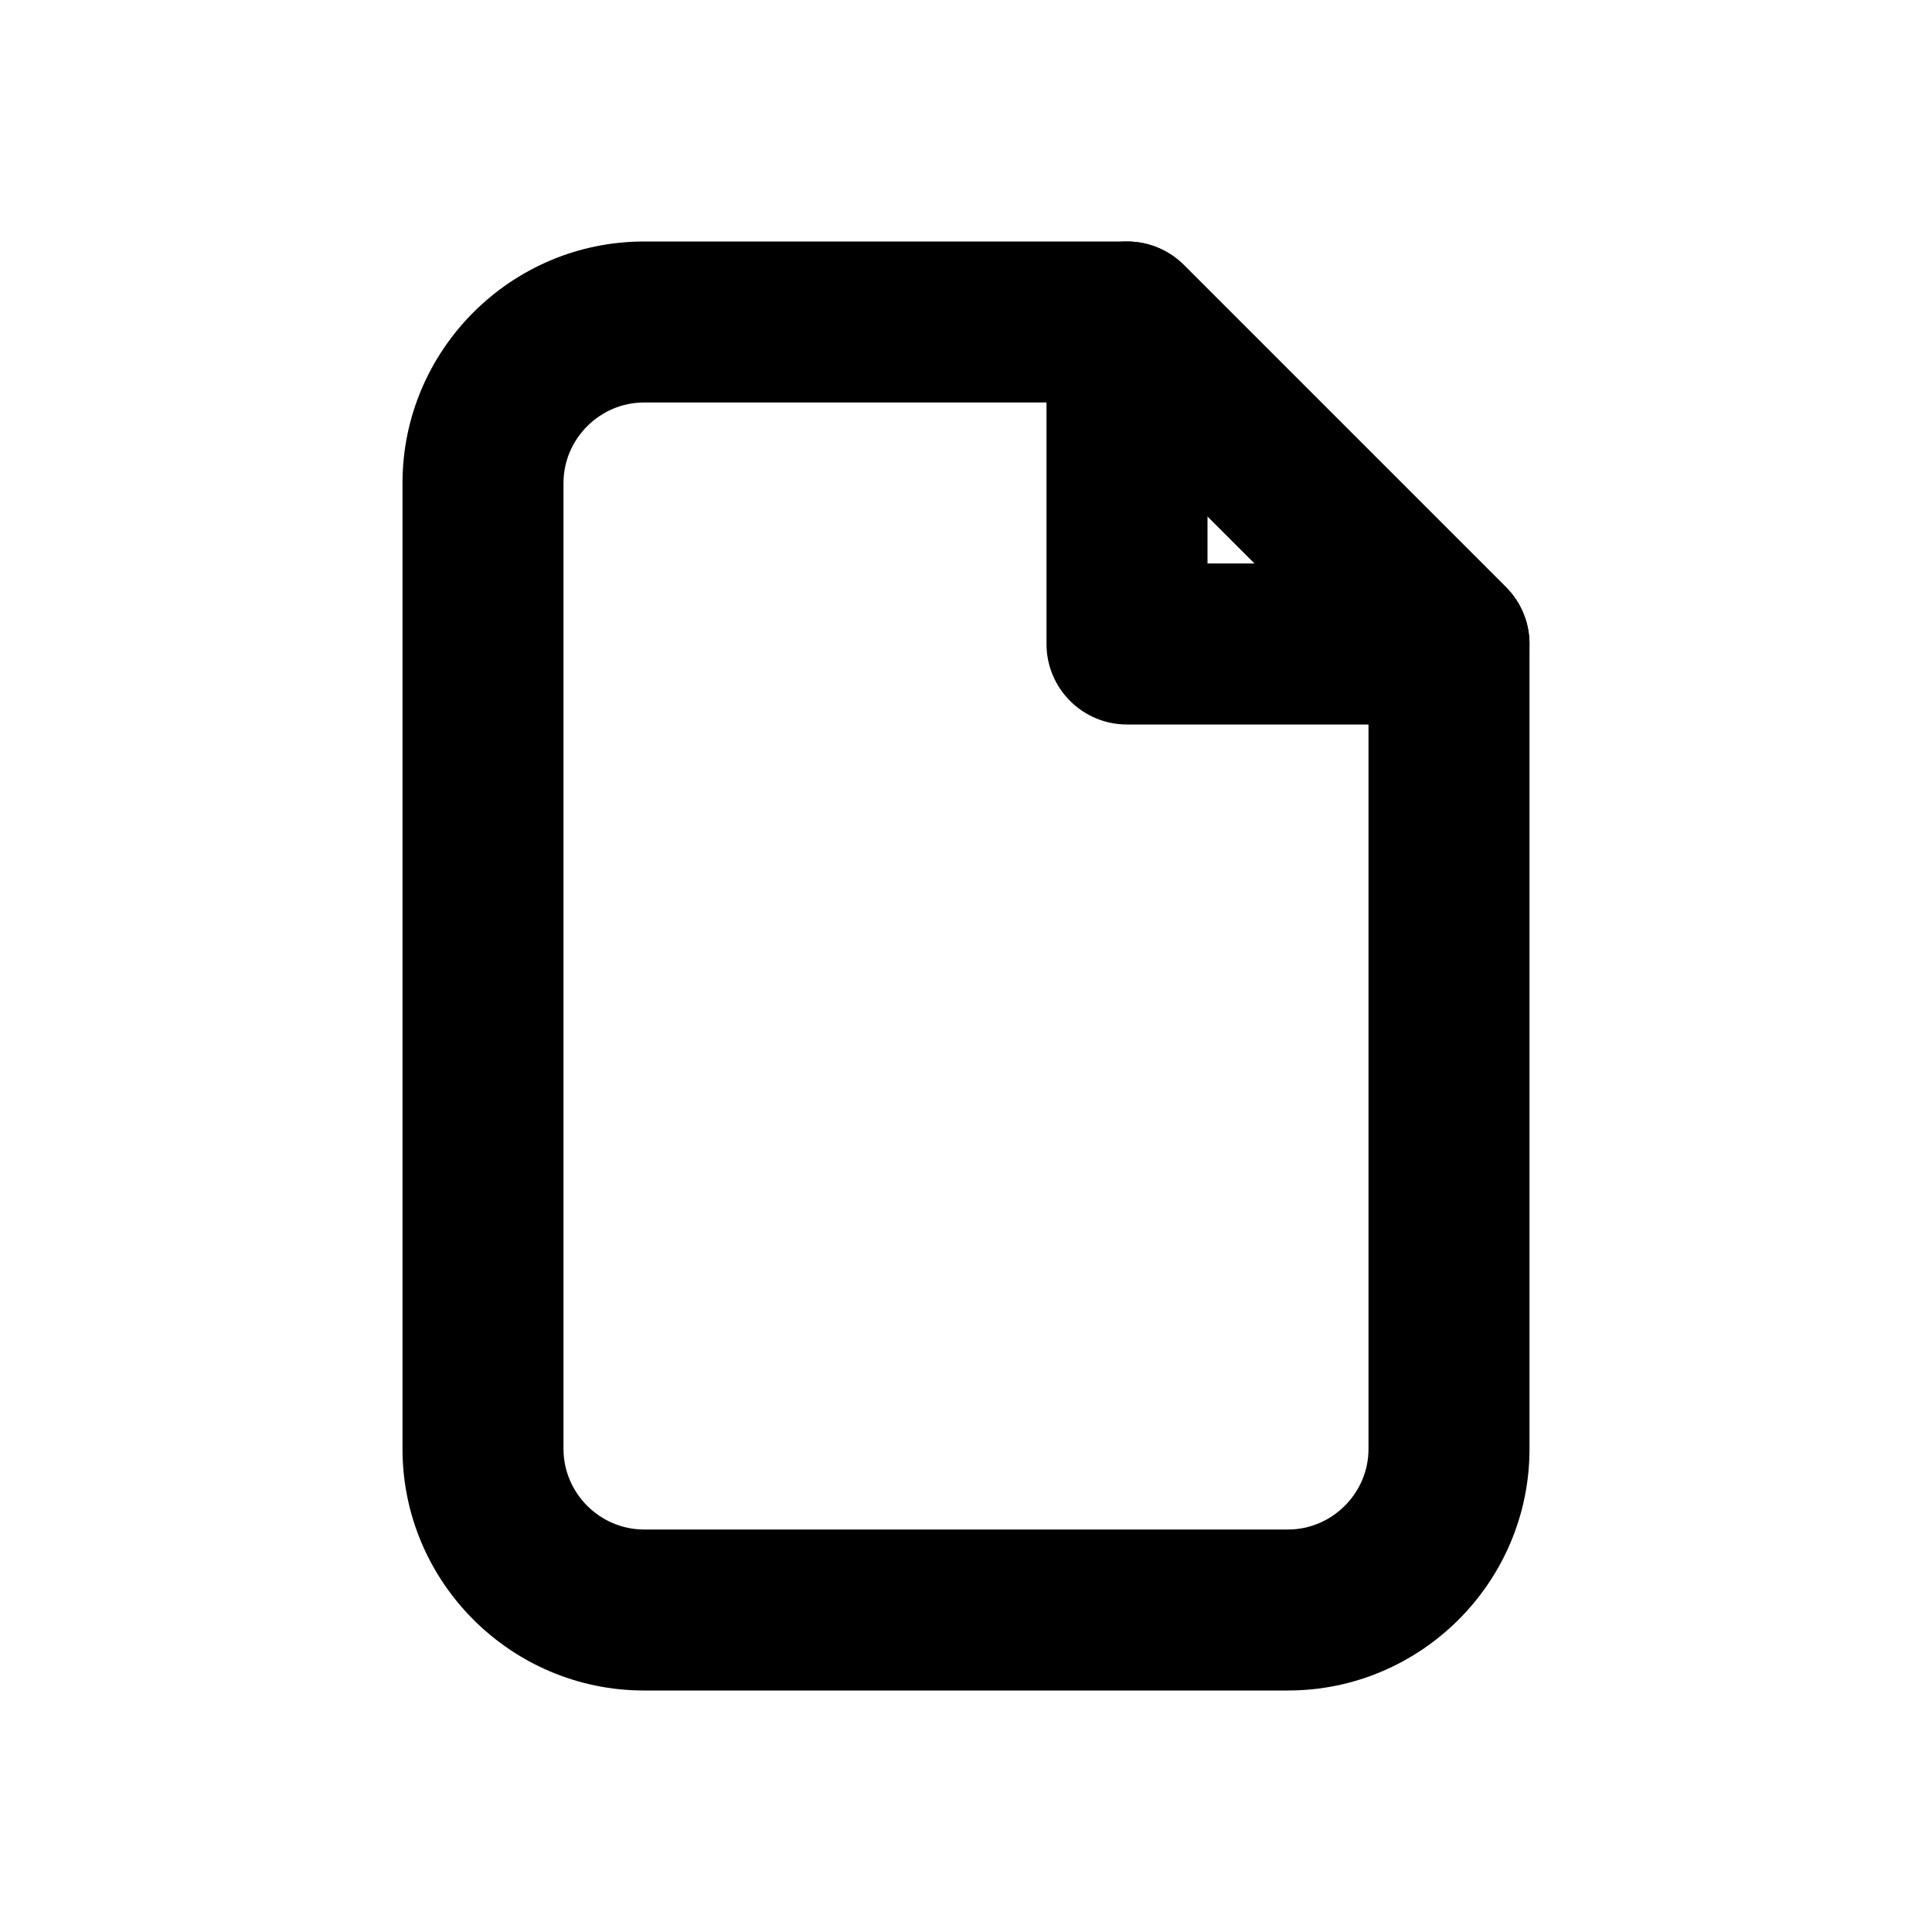
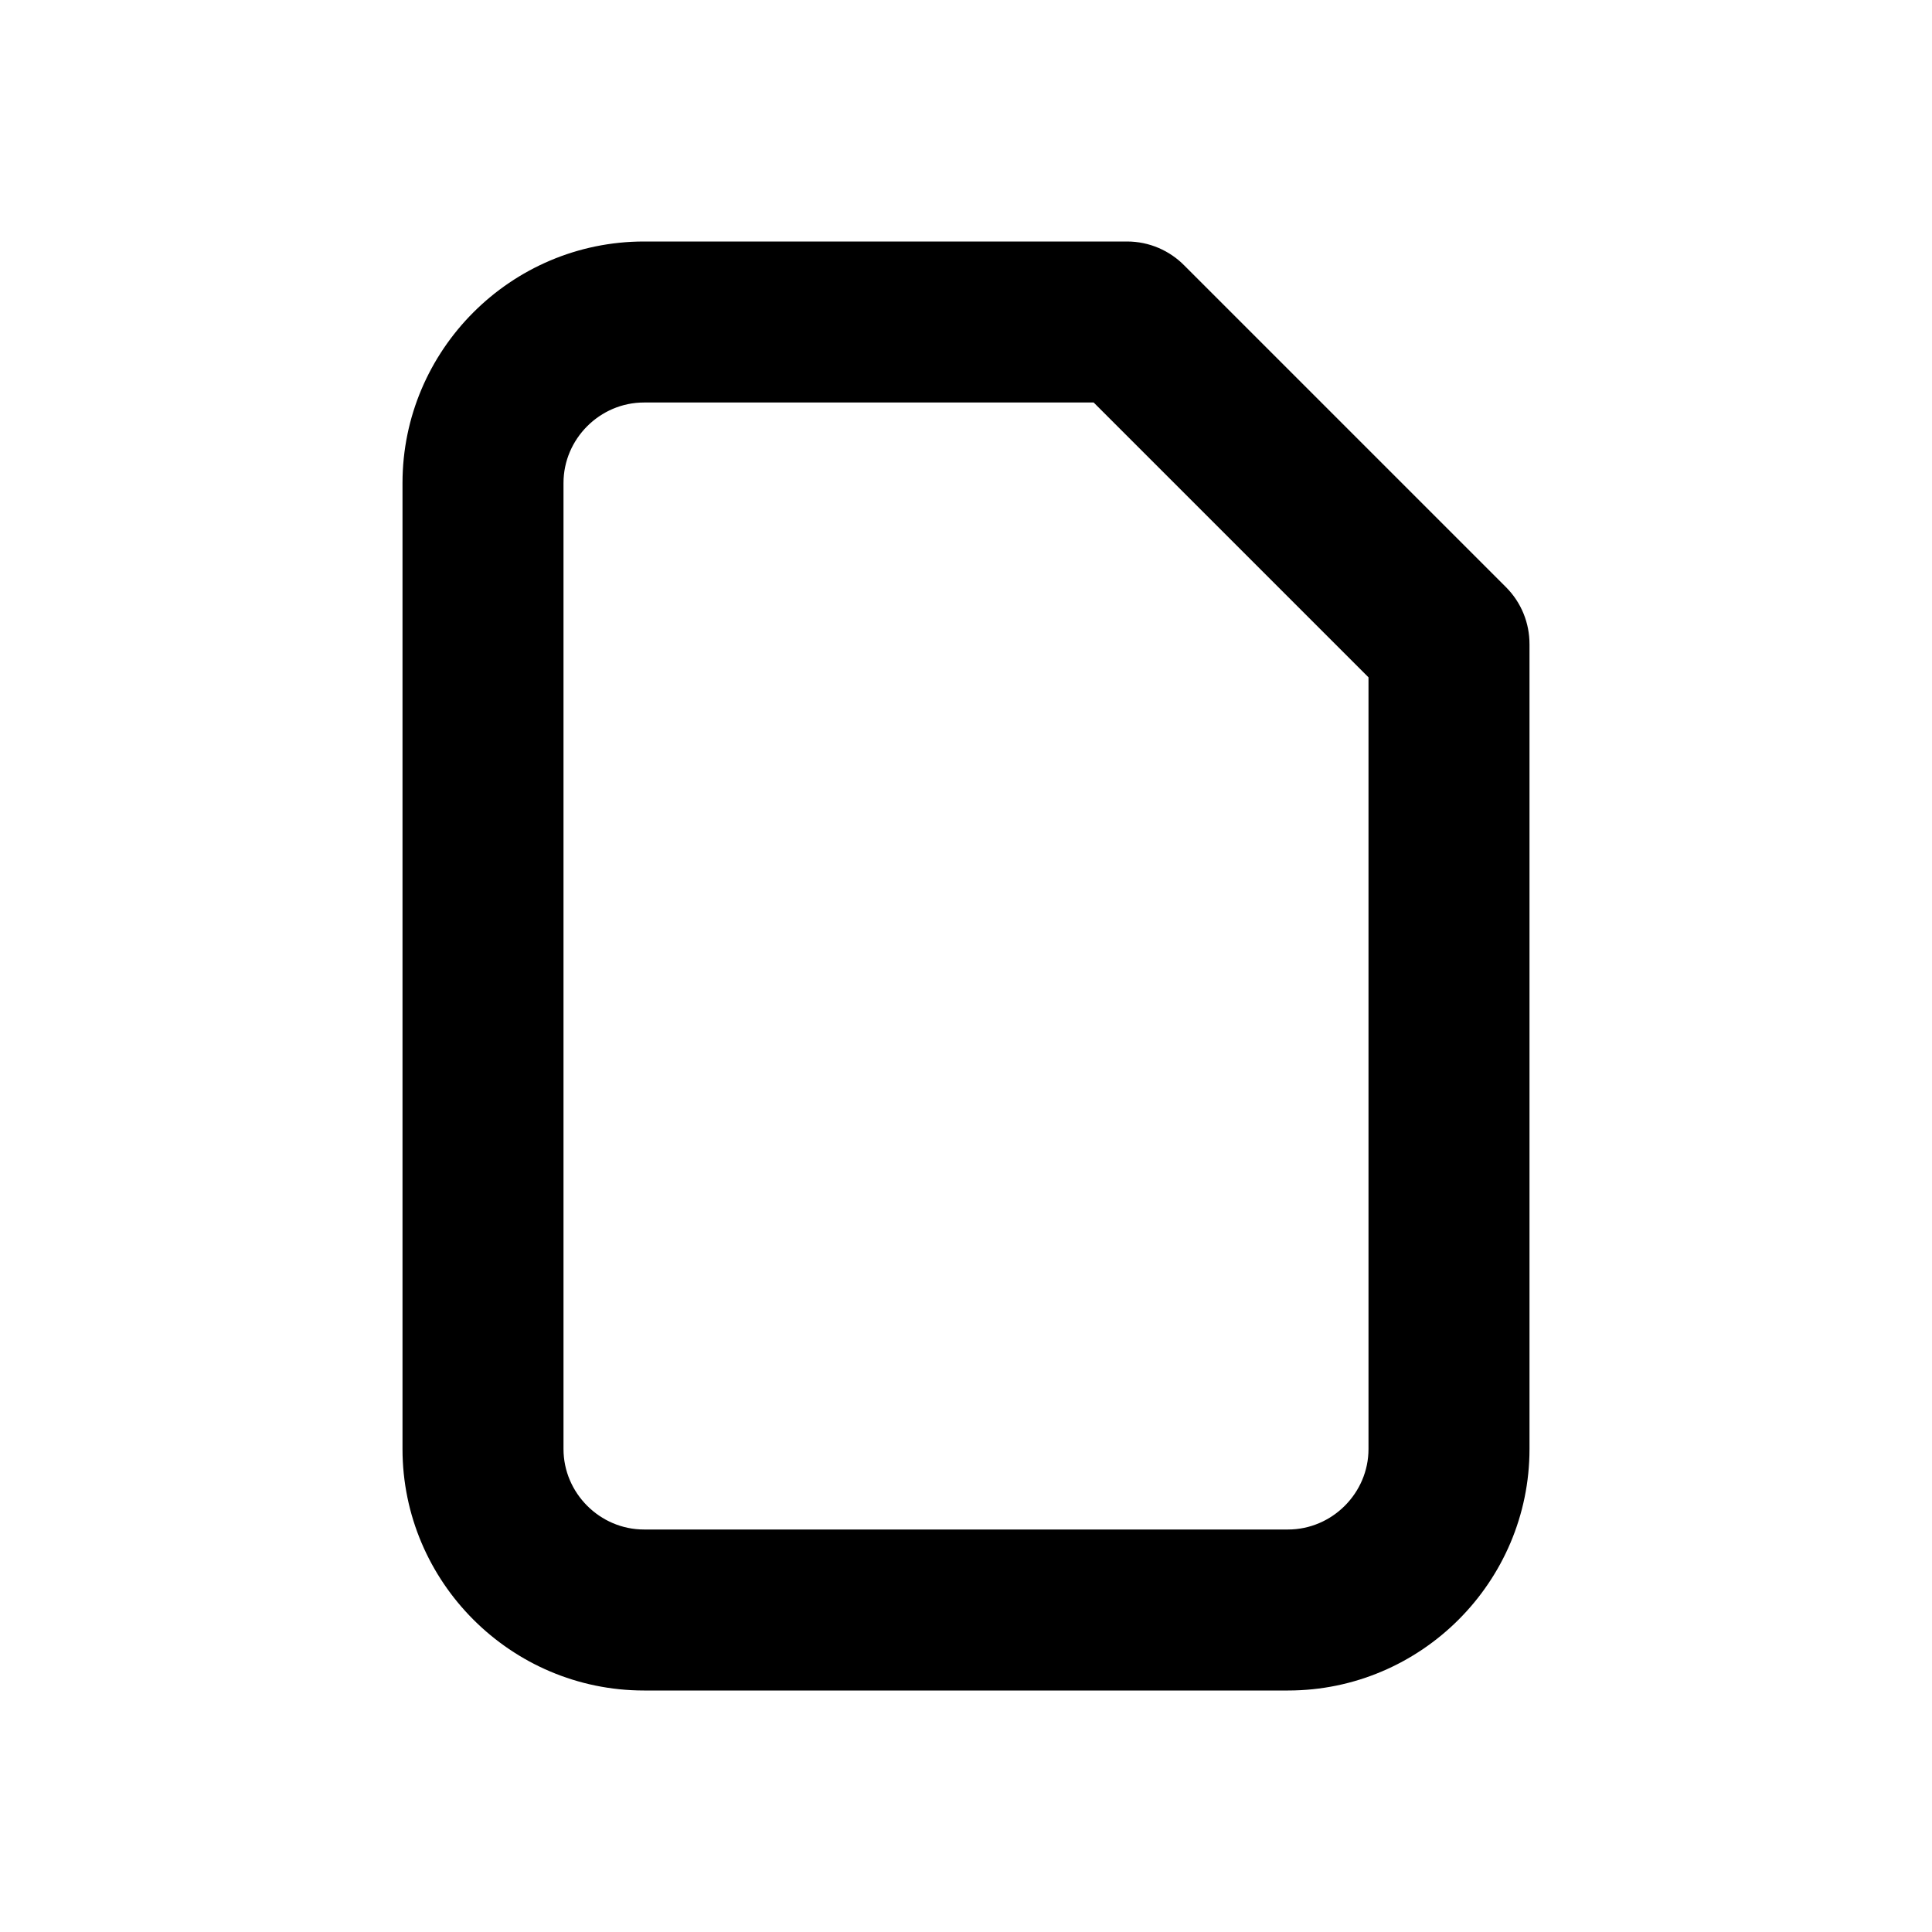
<svg xmlns="http://www.w3.org/2000/svg" xml:space="preserve" width="240mm" height="240mm" version="1.1" style="shape-rendering:geometricPrecision; text-rendering:geometricPrecision; image-rendering:optimizeQuality; fill-rule:evenodd; clip-rule:evenodd" viewBox="0 0 24000 24000">
  <g id="Camada_x0020_1">
-     <path class="fil0" d="M14713.32 3299.26l3993.71 3993.71c390.48,390.48 390.48,1023.58 0,1414.06 -195.24,195.24 -451.13,292.86 -707.03,292.86l0 0.11 -4000 0c-552.28,0 -1000,-447.72 -1000,-1000l0 -4000c0,-552.28 447.72,-1000 1000,-1000 279.34,0 531.88,114.59 713.32,299.26zm872.62 3700.74l-585.94 -585.94 0 585.94 585.94 0z" />
    <path class="fil1" d="M8000 3000l6000 0c279.34,0 531.88,114.59 713.32,299.26l3993.71 3993.71c195.24,195.24 292.86,451.13 292.86,707.03l0.11 0 0 10000c0,826.03 -337.21,1576.26 -880.48,2119.52 -543.26,543.27 -1293.49,880.48 -2119.52,880.48l-8000 0c-826.04,0 -1576.27,-337.21 -2119.53,-880.47 -543.26,-543.26 -880.47,-1293.49 -880.47,-2119.53l0 -12000c0,-826.04 337.21,-1576.27 880.47,-2119.53 543.26,-543.26 1293.49,-880.47 2119.53,-880.47zm5585.94 2000l-520.24 0 -5065.7 0c-273.96,0 -523.75,112.81 -705.47,294.53 -181.72,181.72 -294.53,431.51 -294.53,705.47l0 12000c0,273.96 112.81,523.75 294.53,705.47 181.72,181.72 431.51,294.53 705.47,294.53l8000 0c273.94,0 523.73,-112.81 705.46,-294.54 181.73,-181.73 294.54,-431.52 294.54,-705.46l0 -9585.94 -3414.06 -3414.06z" />
  </g>
</svg>